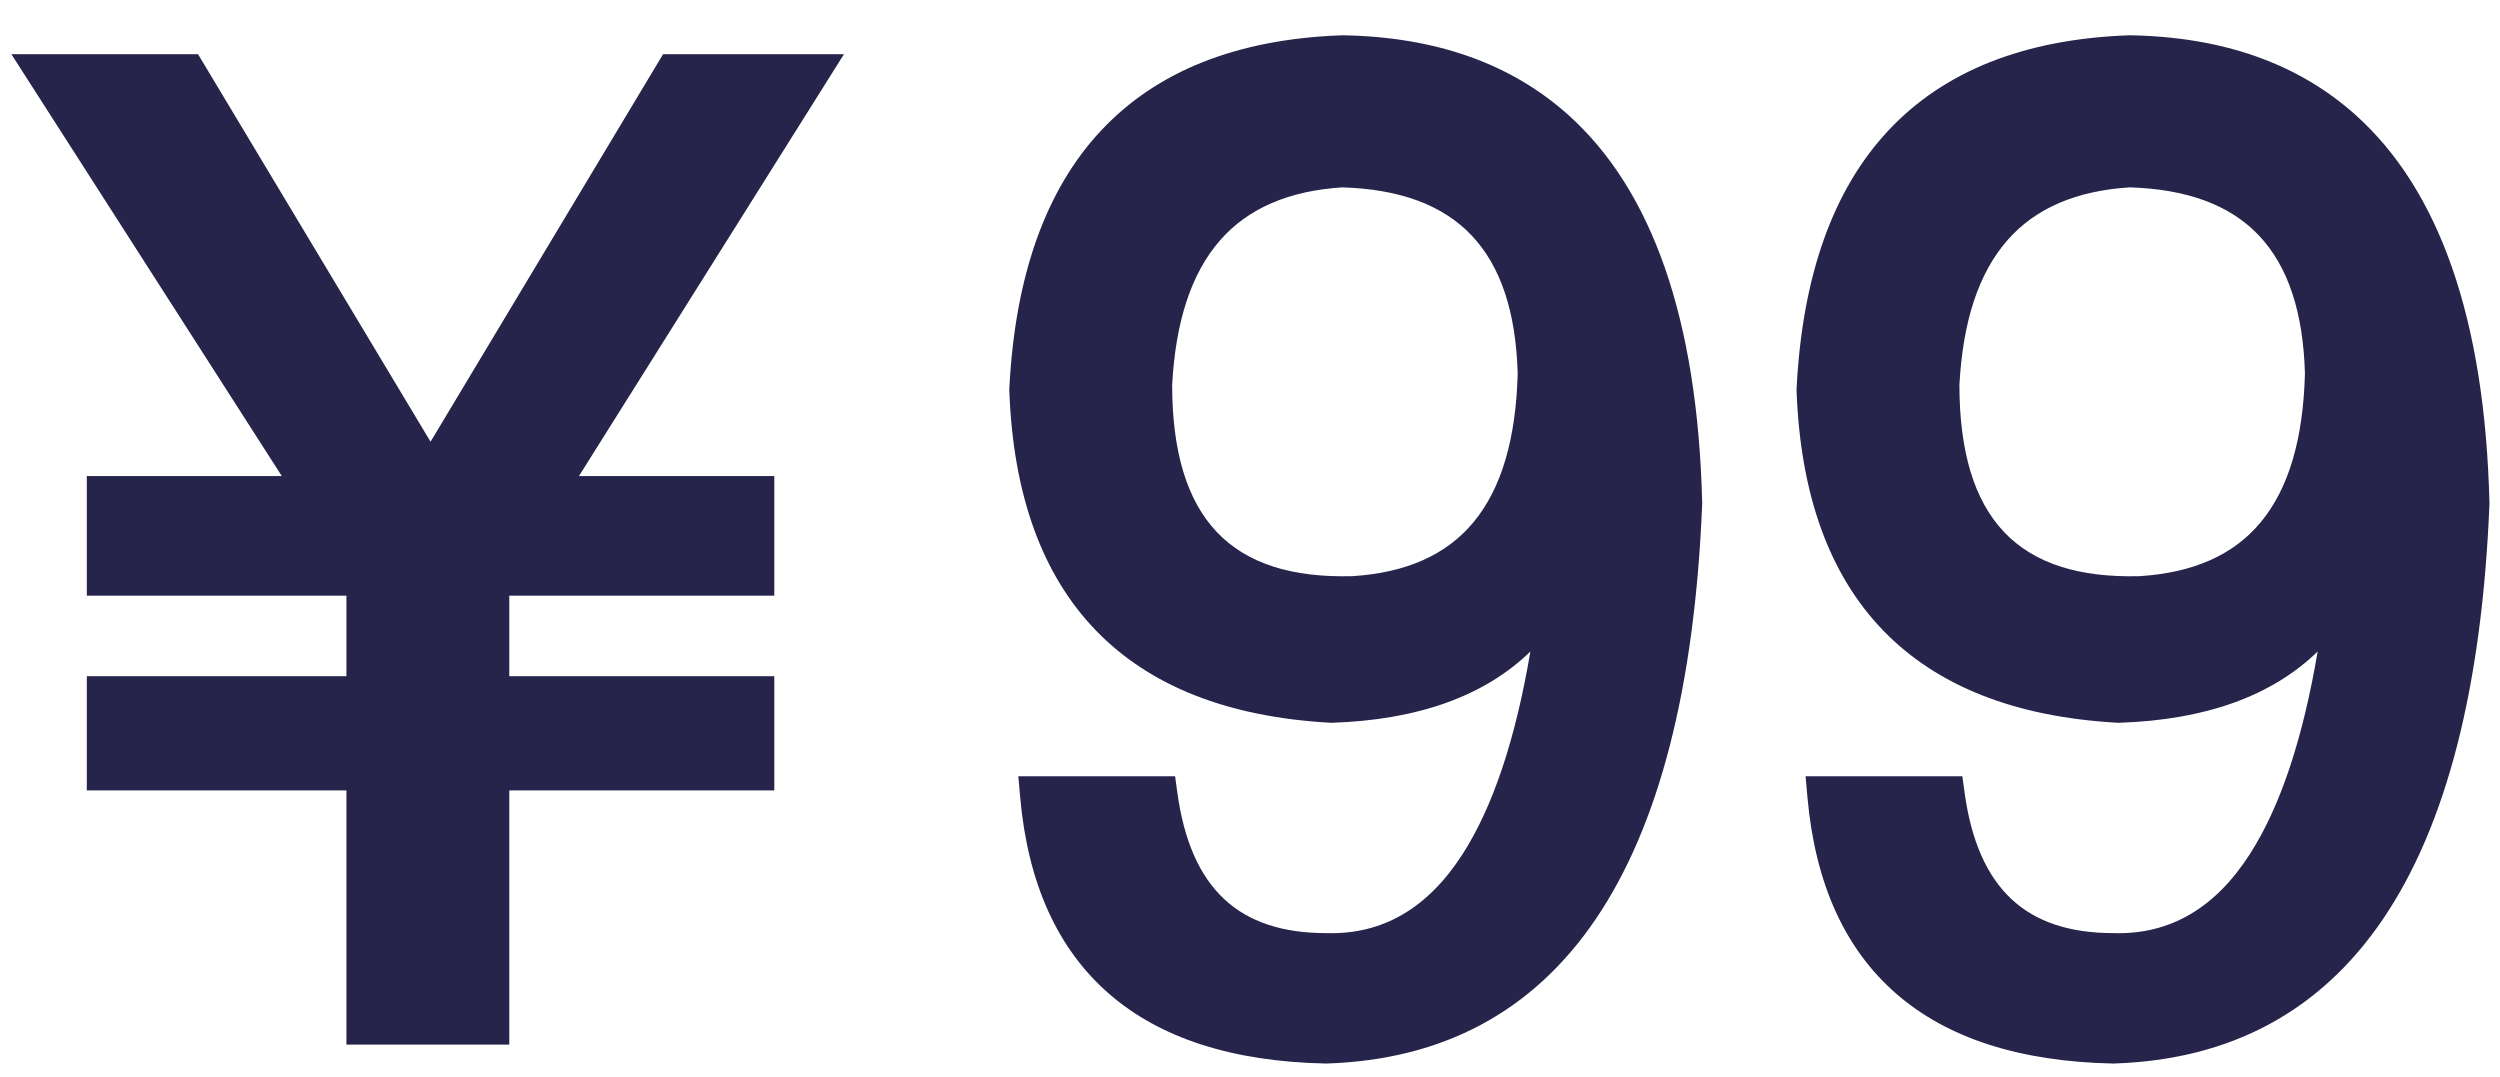
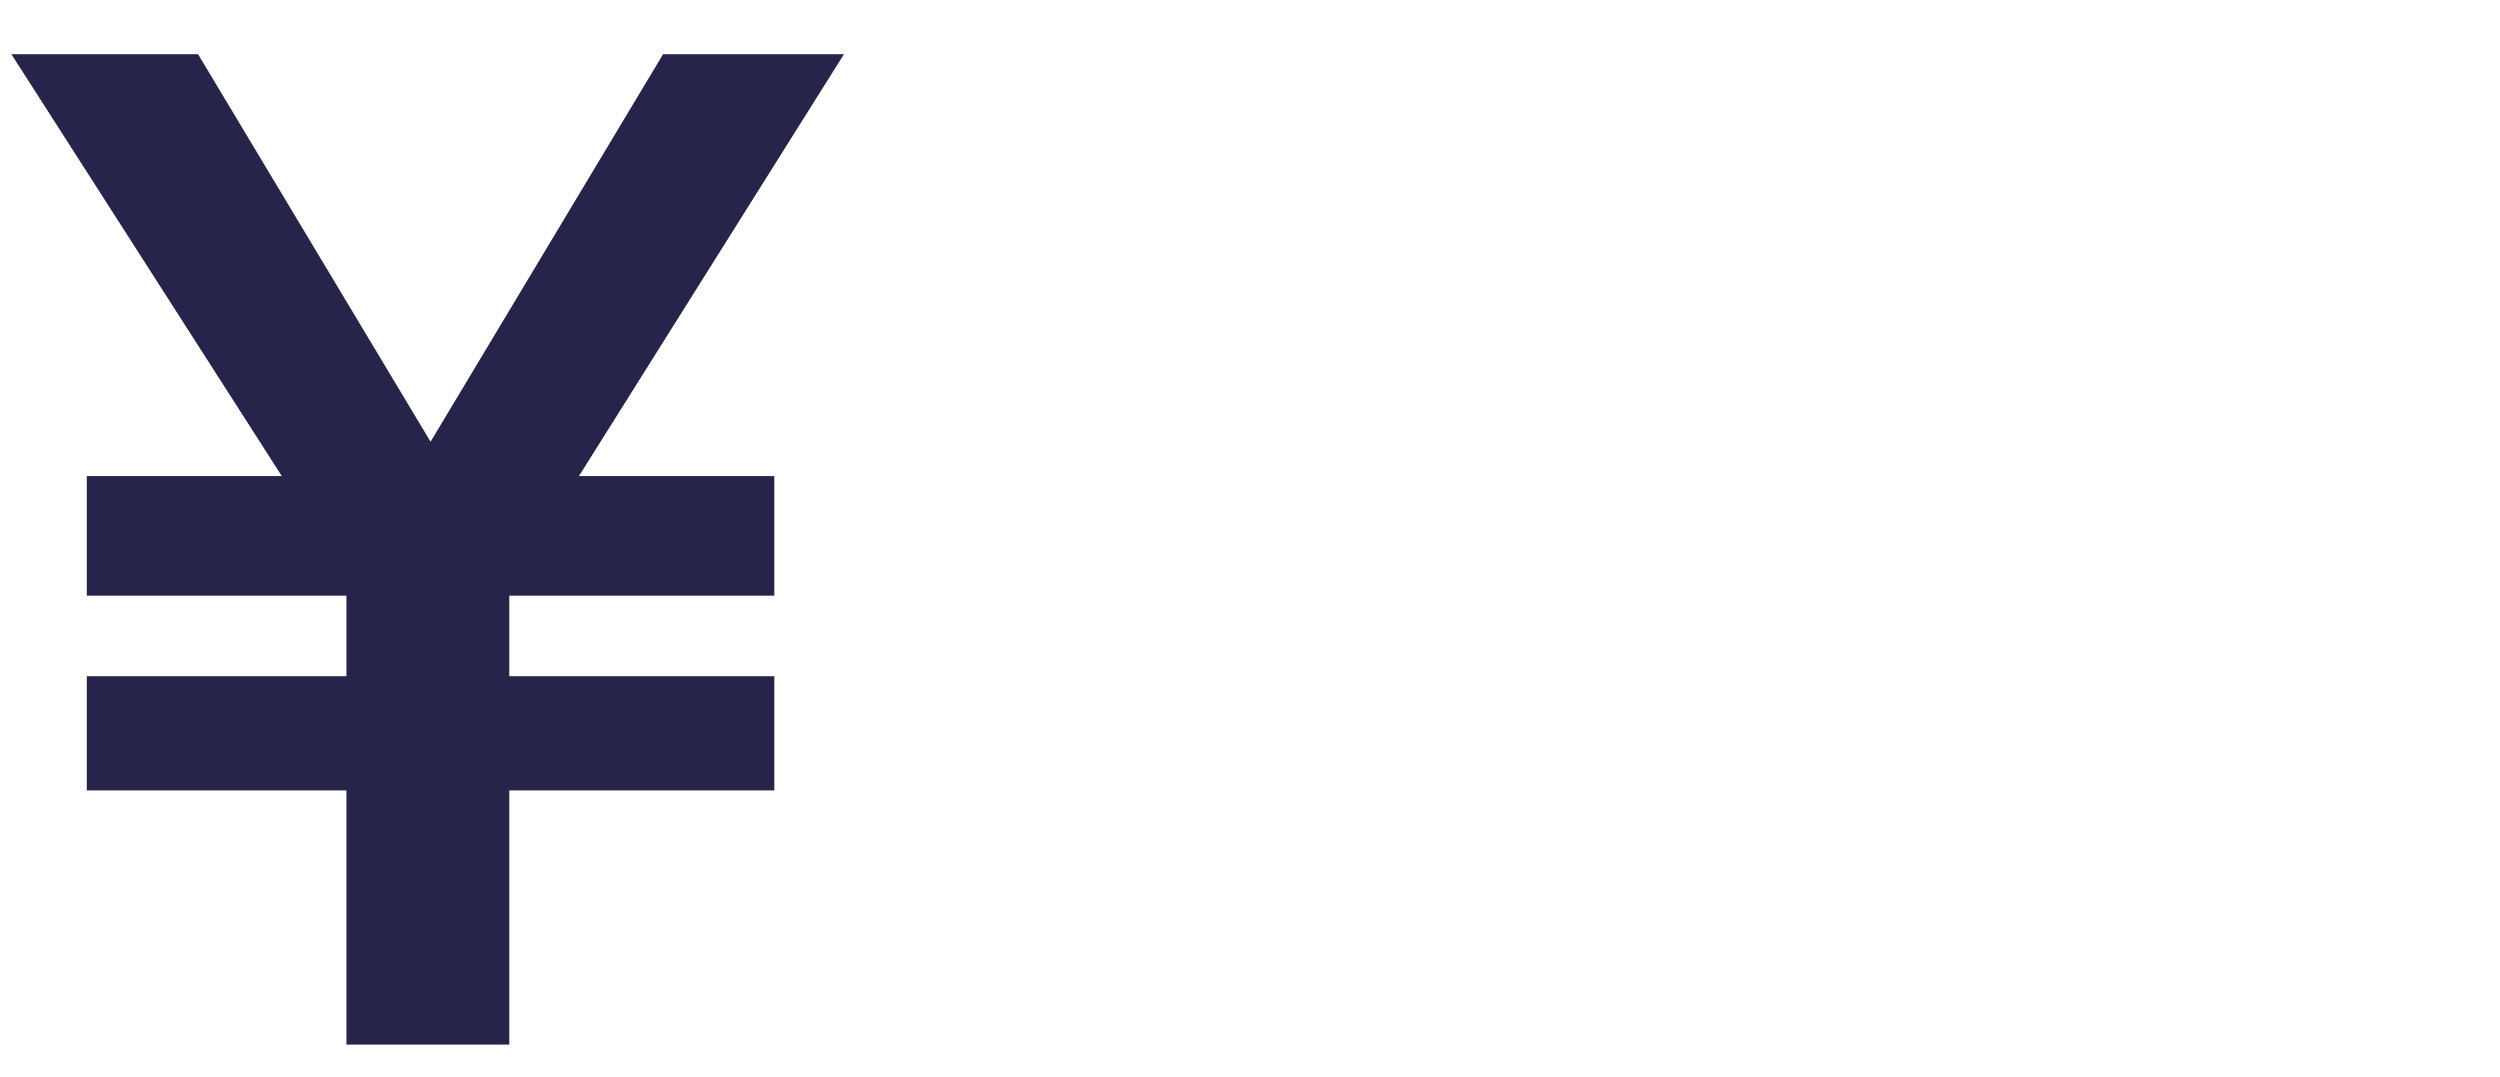
<svg xmlns="http://www.w3.org/2000/svg" width="100%" height="100%" viewBox="0 0 130 56" version="1.1" xml:space="preserve" style="fill-rule:evenodd;clip-rule:evenodd;stroke-linejoin:round;stroke-miterlimit:2;">
  <g transform="matrix(1,0,0,1,-494,-349)">
    <g>
      <g transform="matrix(1,0,0,1,0,0.859)">
        <path d="M498.514,372.897L508.654,372.897L494.592,350.96L504.299,350.96L516.389,371.11L528.479,350.96L537.886,350.96C537.886,350.96 524.105,372.897 524.105,372.897L534.264,372.897L534.264,379.116C534.264,379.116 520.483,379.116 520.483,379.116L520.483,383.304L534.264,383.304L534.264,389.241C534.264,389.241 520.483,389.241 520.483,389.241L520.483,402.46L512.014,402.46L512.014,389.241L498.514,389.241L498.514,383.304C498.514,383.304 512.014,383.304 512.014,383.304L512.014,379.116L498.514,379.116L498.514,372.897Z" style="fill:rgb(38,36,75);" />
      </g>
      <g transform="matrix(1,0,0,1,-8,1)">
-         <path d="M581.58,381.879C579.208,384.18 575.78,385.434 571.266,385.584L571.222,385.586L571.178,385.583C565.817,385.285 561.762,383.658 558.982,380.779C556.208,377.906 554.682,373.759 554.484,368.309L554.482,368.266L554.484,368.222C554.78,362.313 556.396,357.846 559.253,354.792C562.135,351.712 566.294,350.034 571.759,349.836L571.786,349.835L571.812,349.835C576.659,349.914 580.56,351.305 583.532,353.959C587.901,357.861 590.28,364.575 590.514,374.154L590.515,374.187L590.513,374.219C589.734,393.322 583.069,402.913 570.984,403.303L570.958,403.304L570.931,403.303C566.058,403.204 562.315,401.972 559.679,399.684C557.018,397.374 555.451,393.974 555.049,389.455L554.953,388.366L563.105,388.366L563.224,389.229C563.561,391.678 564.35,393.529 565.658,394.753C566.943,395.954 568.715,396.522 570.966,396.522L570.98,396.523C573.91,396.606 576.256,395.216 578.056,392.412C579.643,389.938 580.809,386.424 581.58,381.879ZM572.314,377.961L572.33,377.96C575.089,377.786 577.195,376.875 578.62,375.157C580.09,373.384 580.83,370.8 580.92,367.42C580.829,364.266 580.06,361.864 578.523,360.241C577.004,358.639 574.757,357.834 571.801,357.743C569.042,357.92 566.914,358.816 565.447,360.493C563.934,362.222 563.128,364.738 562.952,368.028C562.957,371.443 563.696,374.002 565.279,375.67C566.839,377.315 569.196,378.042 572.314,377.961Z" style="fill:rgb(38,36,75);" />
-       </g>
+         </g>
      <g transform="matrix(1,0,0,1,-7,1)">
-         <path d="M621.518,381.879C619.146,384.18 615.717,385.434 611.204,385.584L611.159,385.586L611.115,385.583C605.754,385.285 601.699,383.658 598.92,380.779C596.145,377.906 594.619,373.759 594.421,368.309L594.42,368.266L594.422,368.222C594.717,362.313 596.334,357.846 599.19,354.792C602.072,351.712 606.231,350.034 611.697,349.836L611.723,349.835L611.749,349.835C616.596,349.914 620.497,351.305 623.469,353.959C627.838,357.861 630.218,364.575 630.451,374.154L630.452,374.187L630.451,374.219C629.671,393.322 623.007,402.913 610.922,403.303L610.895,403.304L610.869,403.303C605.995,403.204 602.253,401.972 599.617,399.684C596.955,397.374 595.389,393.974 594.987,389.455L594.89,388.366L603.042,388.366L603.161,389.229C603.499,391.678 604.287,393.529 605.596,394.753C606.88,395.954 608.652,396.522 610.904,396.522L610.918,396.523C613.847,396.606 616.194,395.216 617.993,392.412C619.581,389.938 620.746,386.424 621.518,381.879ZM612.252,377.961L612.267,377.96C615.026,377.786 617.133,376.875 618.557,375.157C620.028,373.384 620.768,370.8 620.857,367.42C620.767,364.266 619.997,361.864 618.46,360.241C616.942,358.639 614.694,357.834 611.739,357.743C608.979,357.92 606.852,358.816 605.384,360.493C603.872,362.222 603.065,364.738 602.889,368.028C602.895,371.443 603.634,374.002 605.216,375.67C606.777,377.315 609.134,378.042 612.252,377.961Z" style="fill:rgb(38,36,75);" />
-       </g>
+         </g>
    </g>
  </g>
</svg>